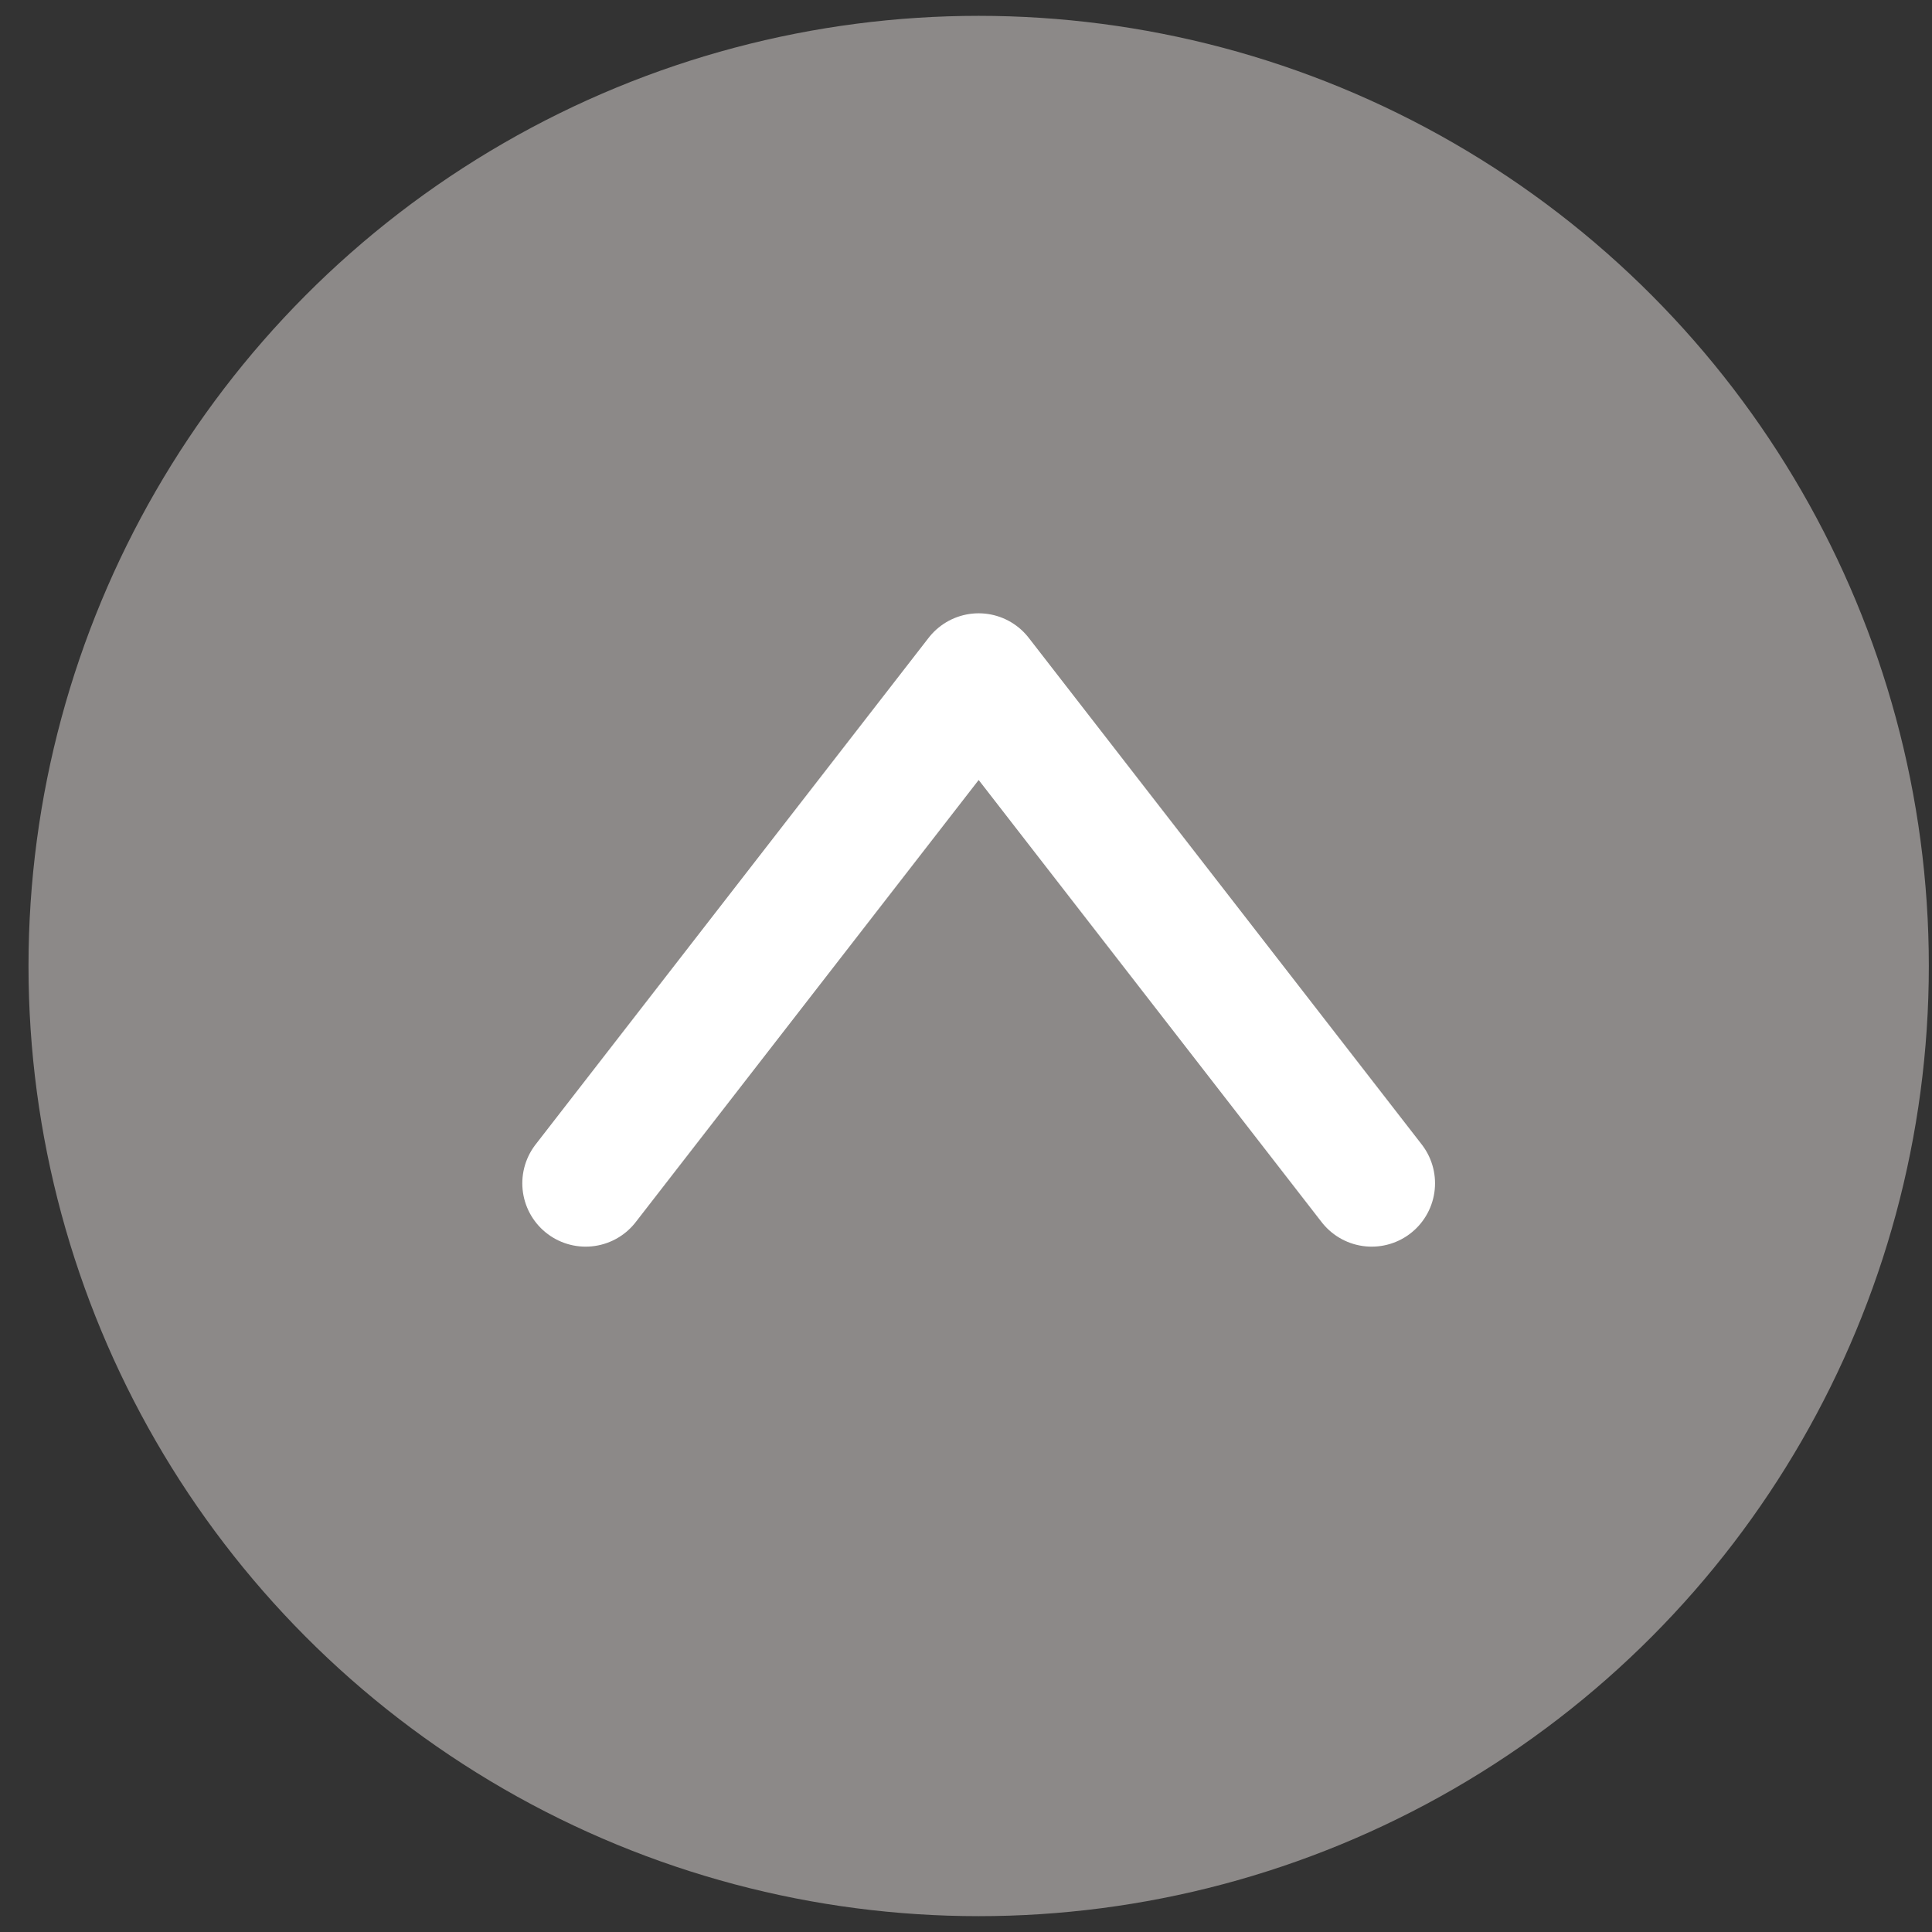
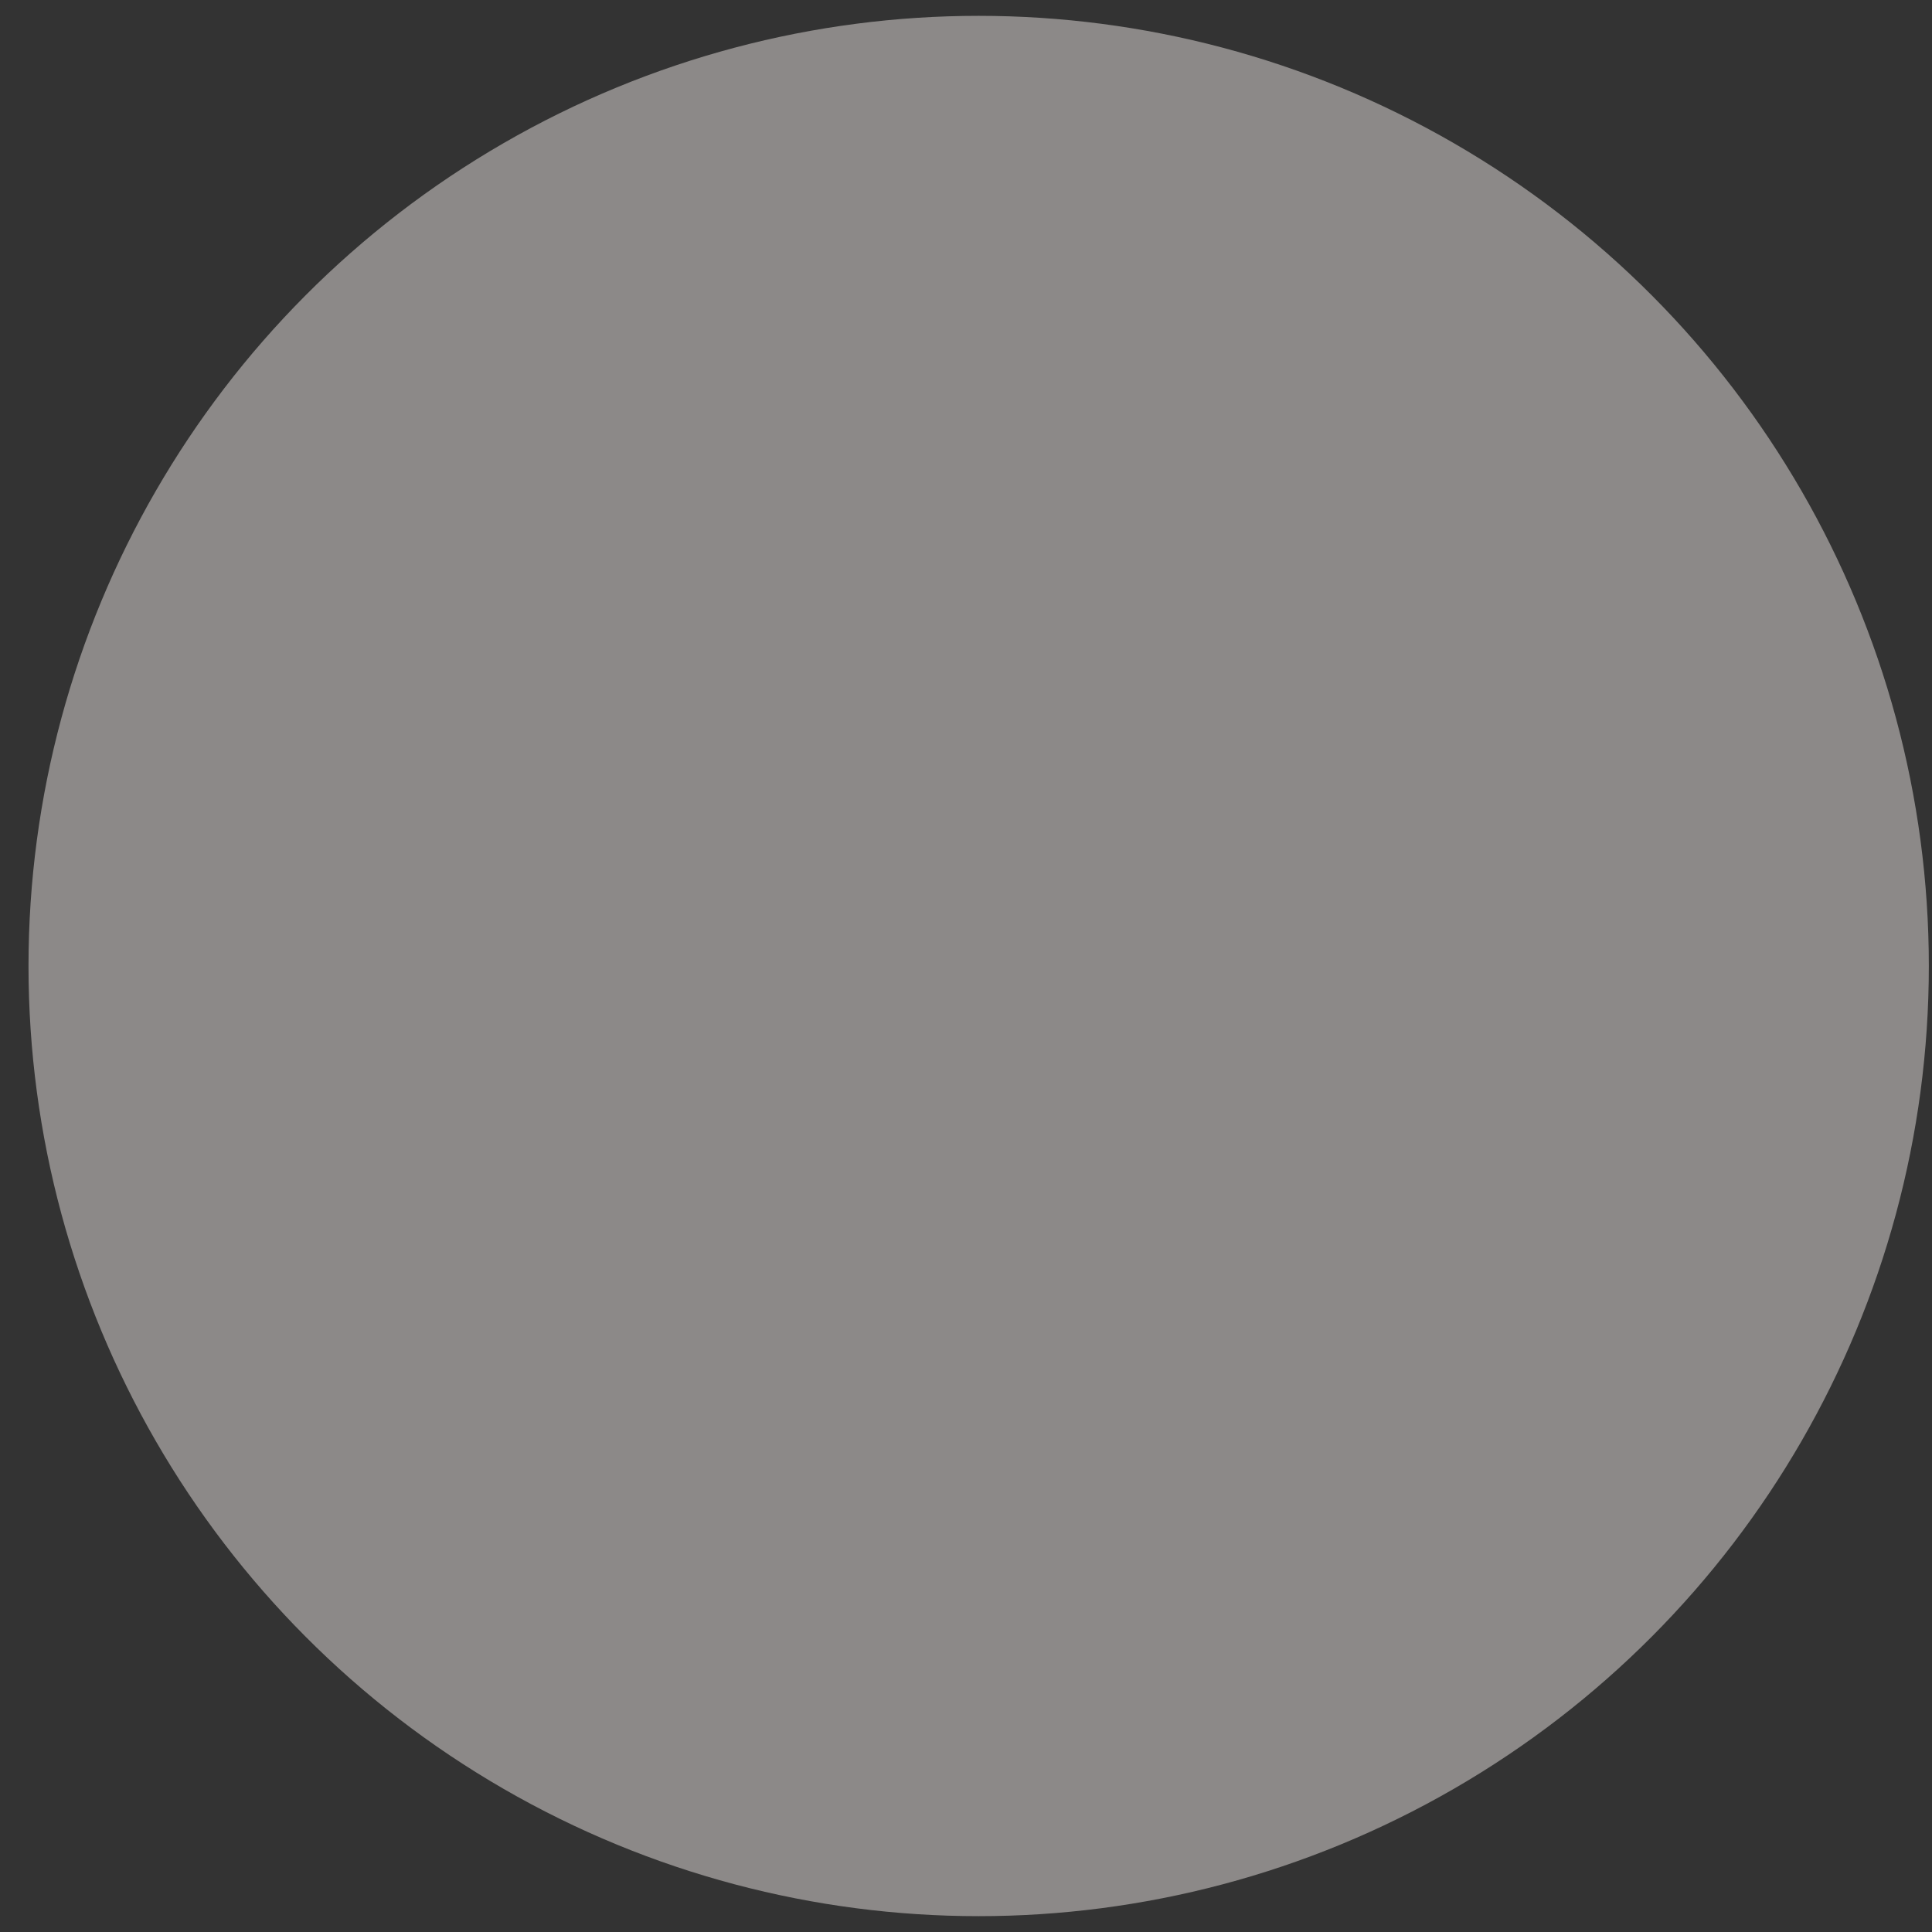
<svg xmlns="http://www.w3.org/2000/svg" width="61" height="61" viewBox="0 0 61 61" fill="none">
  <rect x="0" y="0" width="61" height="61" fill="#333333" stroke="none" />
  <circle cx="30.9" cy="30.5" r="30" fill="#8C8988" />
-   <path d="M43.309 37.361L30.9 21.364L18.491 37.361" stroke="white" stroke-width="4" stroke-linecap="round" stroke-linejoin="round" />
</svg>